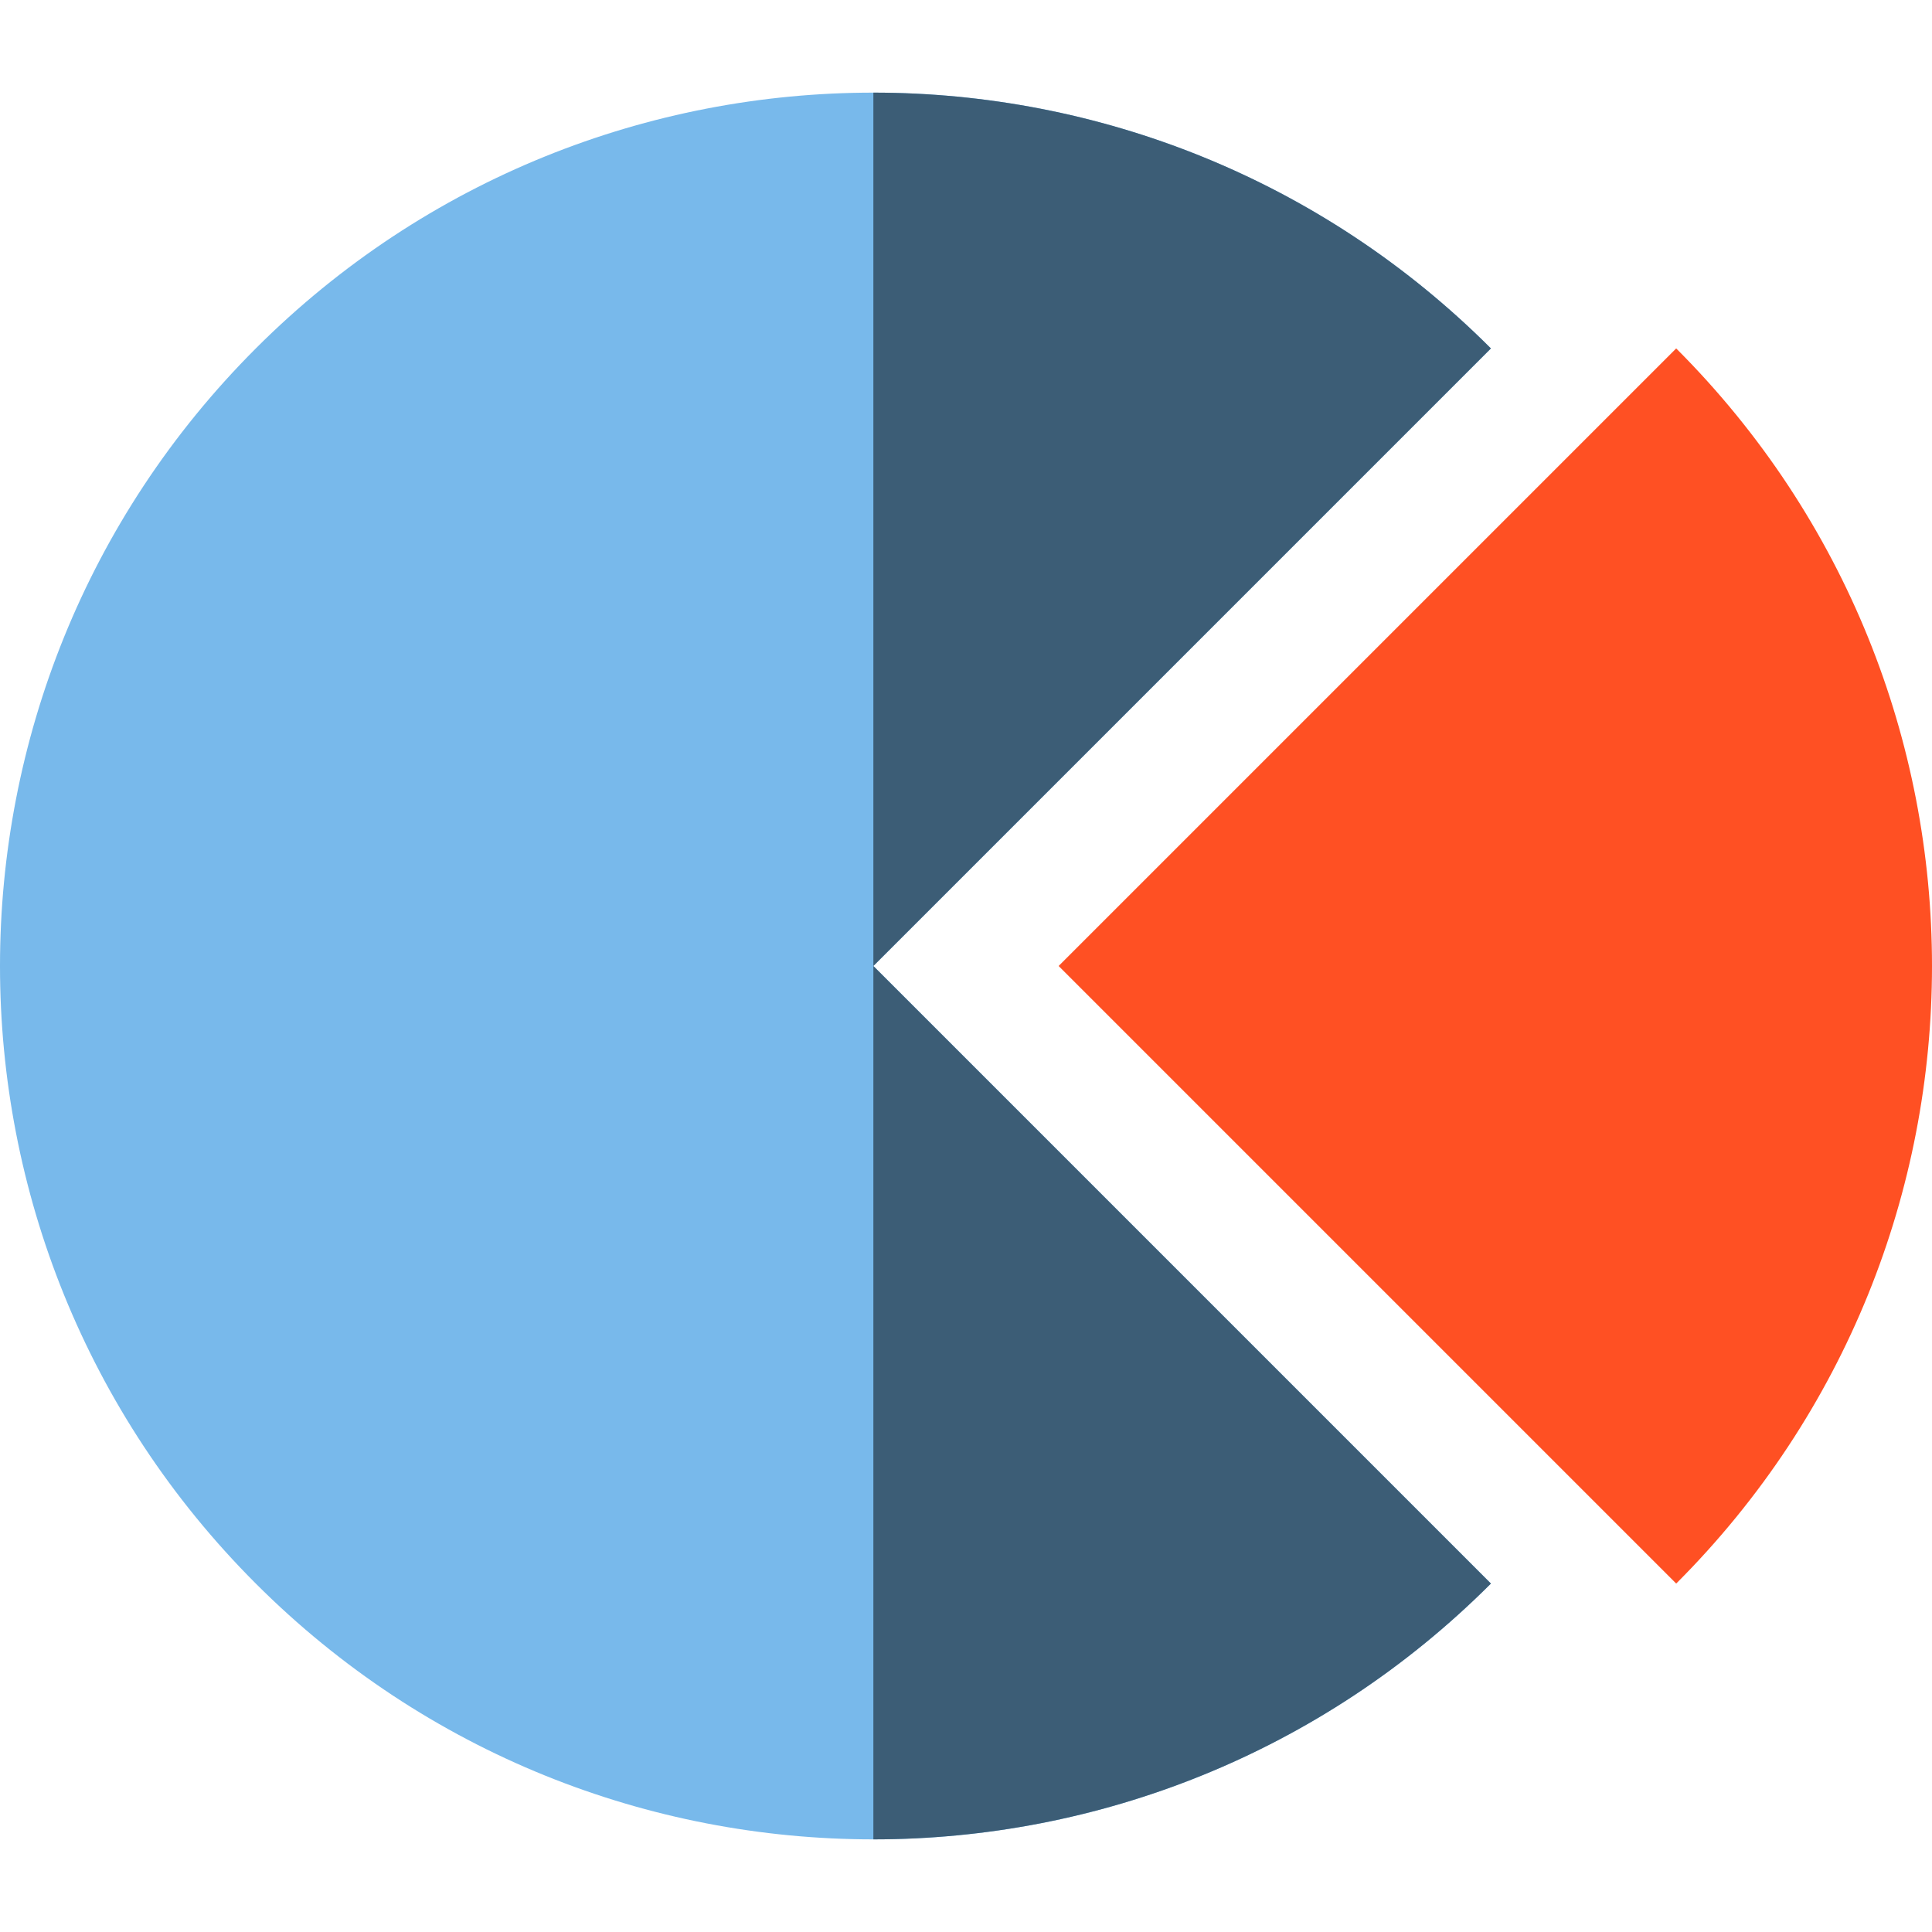
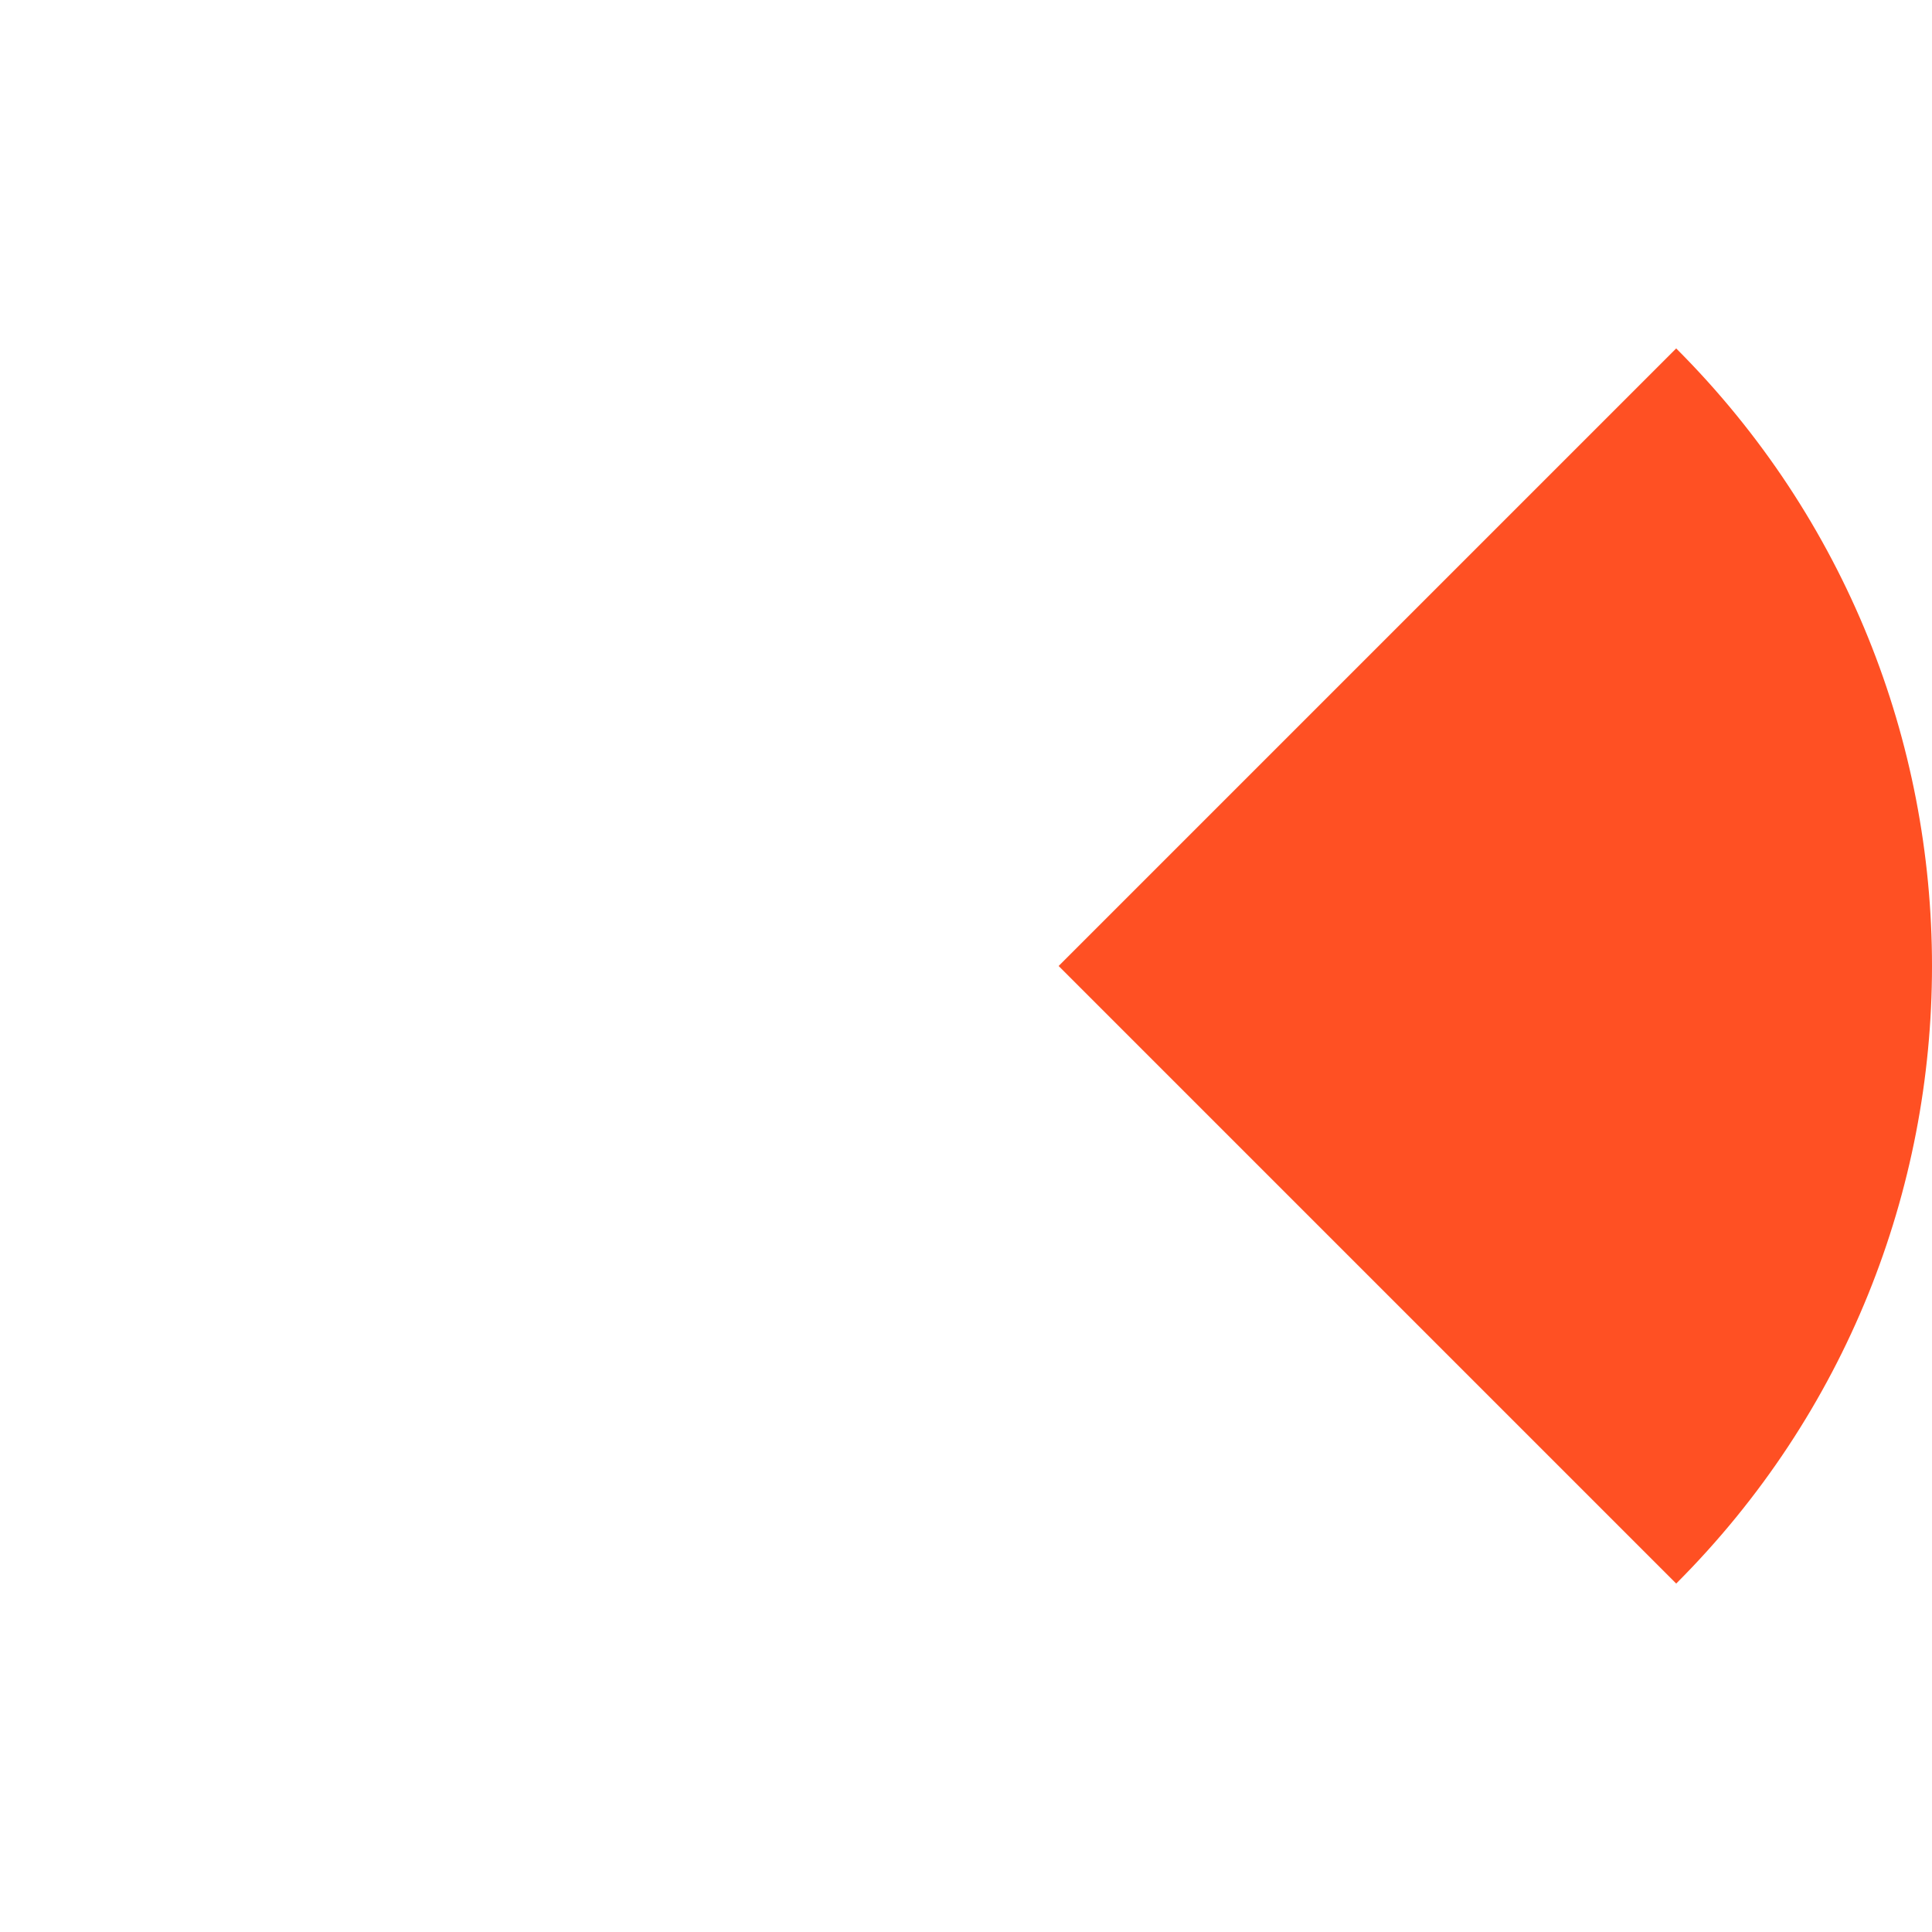
<svg xmlns="http://www.w3.org/2000/svg" version="1.1" id="Layer_1" x="0px" y="0px" viewBox="0 0 512 512" style="enable-background:new 0 0 512 512;" xml:space="preserve">
-   <path style="fill:#78B9EB;" d="M395.111,92.339c-90.386-90.387-236.933-90.387-327.322,0c-90.386,90.387-90.386,236.934,0,327.322  c90.387,90.387,236.934,90.387,327.322,0L231.451,256L395.111,92.339z" />
  <path style="fill:#FF5023;" d="M444.21,92.339L280.549,256L444.21,419.66C534.597,329.272,534.597,182.726,444.21,92.339z" />
  <g>
-     <path style="fill:#3C5D76;" d="M231.451,487.451c59.234,0,118.467-22.597,163.66-67.791L231.451,256V487.451z" />
-     <path style="fill:#3C5D76;" d="M231.451,24.548V256l163.66-163.66C349.918,47.145,290.685,24.548,231.451,24.548z" />
-   </g>
+     </g>
  <g>
</g>
  <g>
</g>
  <g>
</g>
  <g>
</g>
  <g>
</g>
  <g>
</g>
  <g>
</g>
  <g>
</g>
  <g>
</g>
  <g>
</g>
  <g>
</g>
  <g>
</g>
  <g>
</g>
  <g>
</g>
  <g>
</g>
</svg>